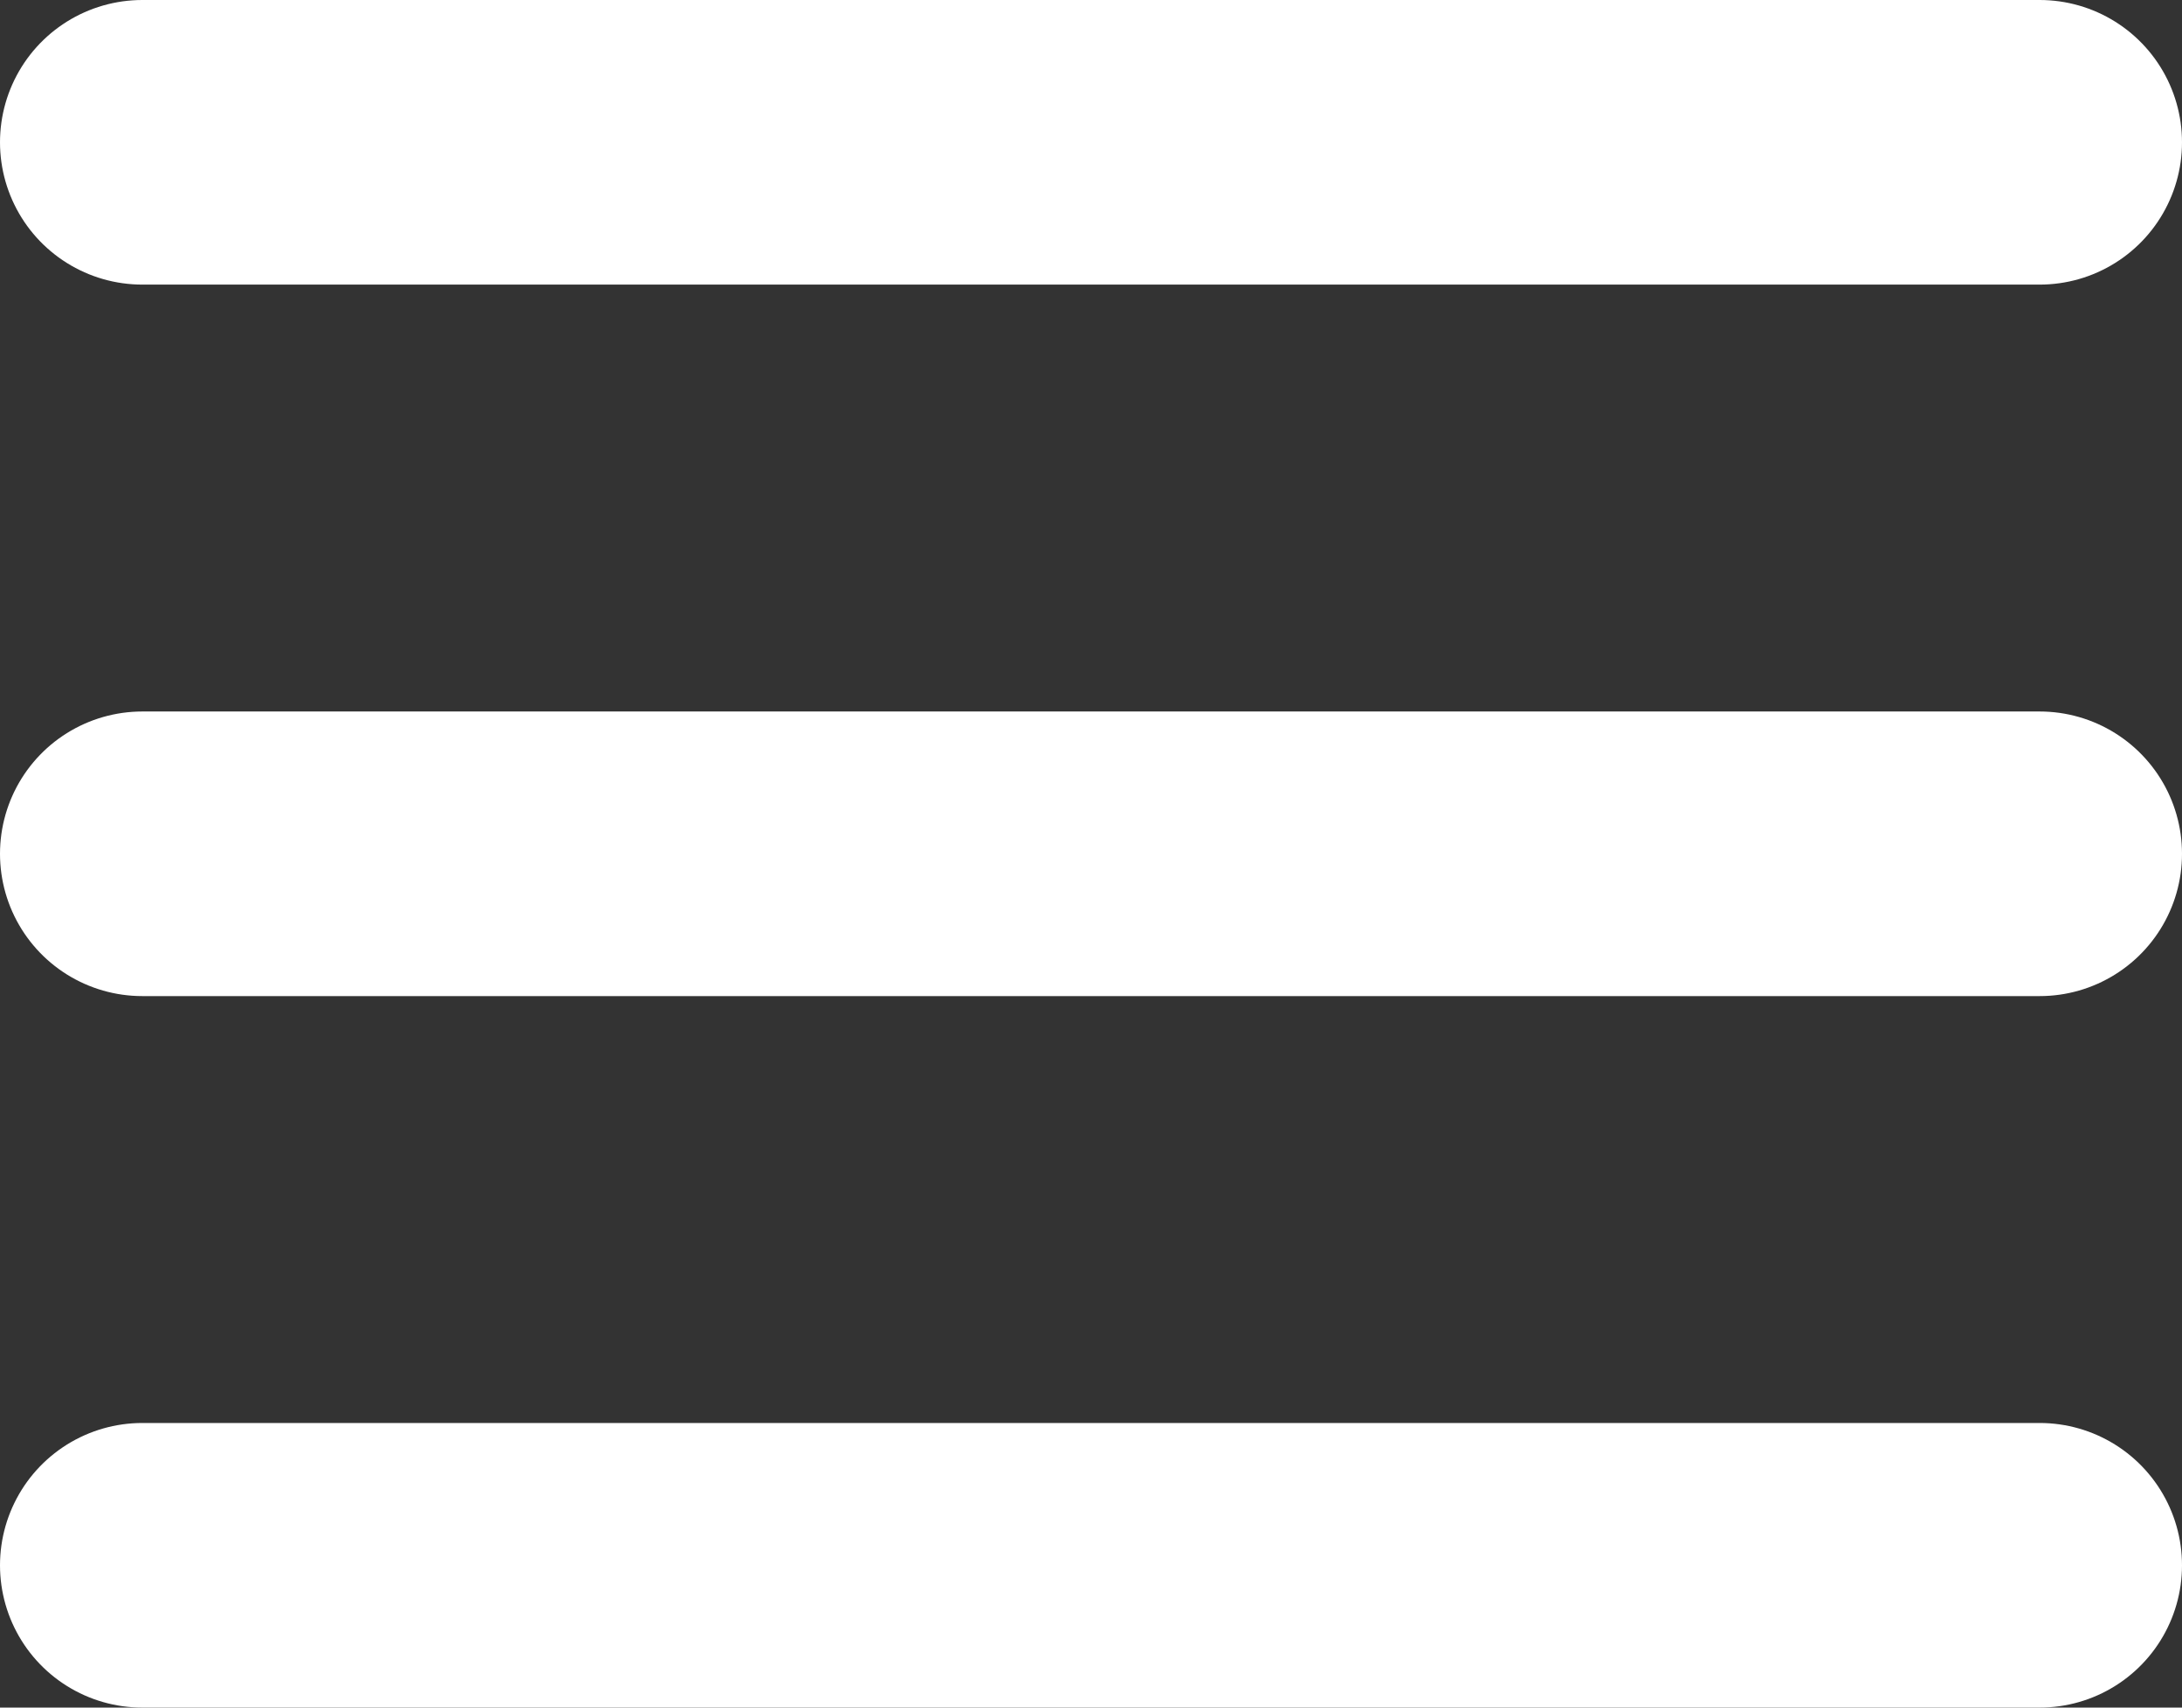
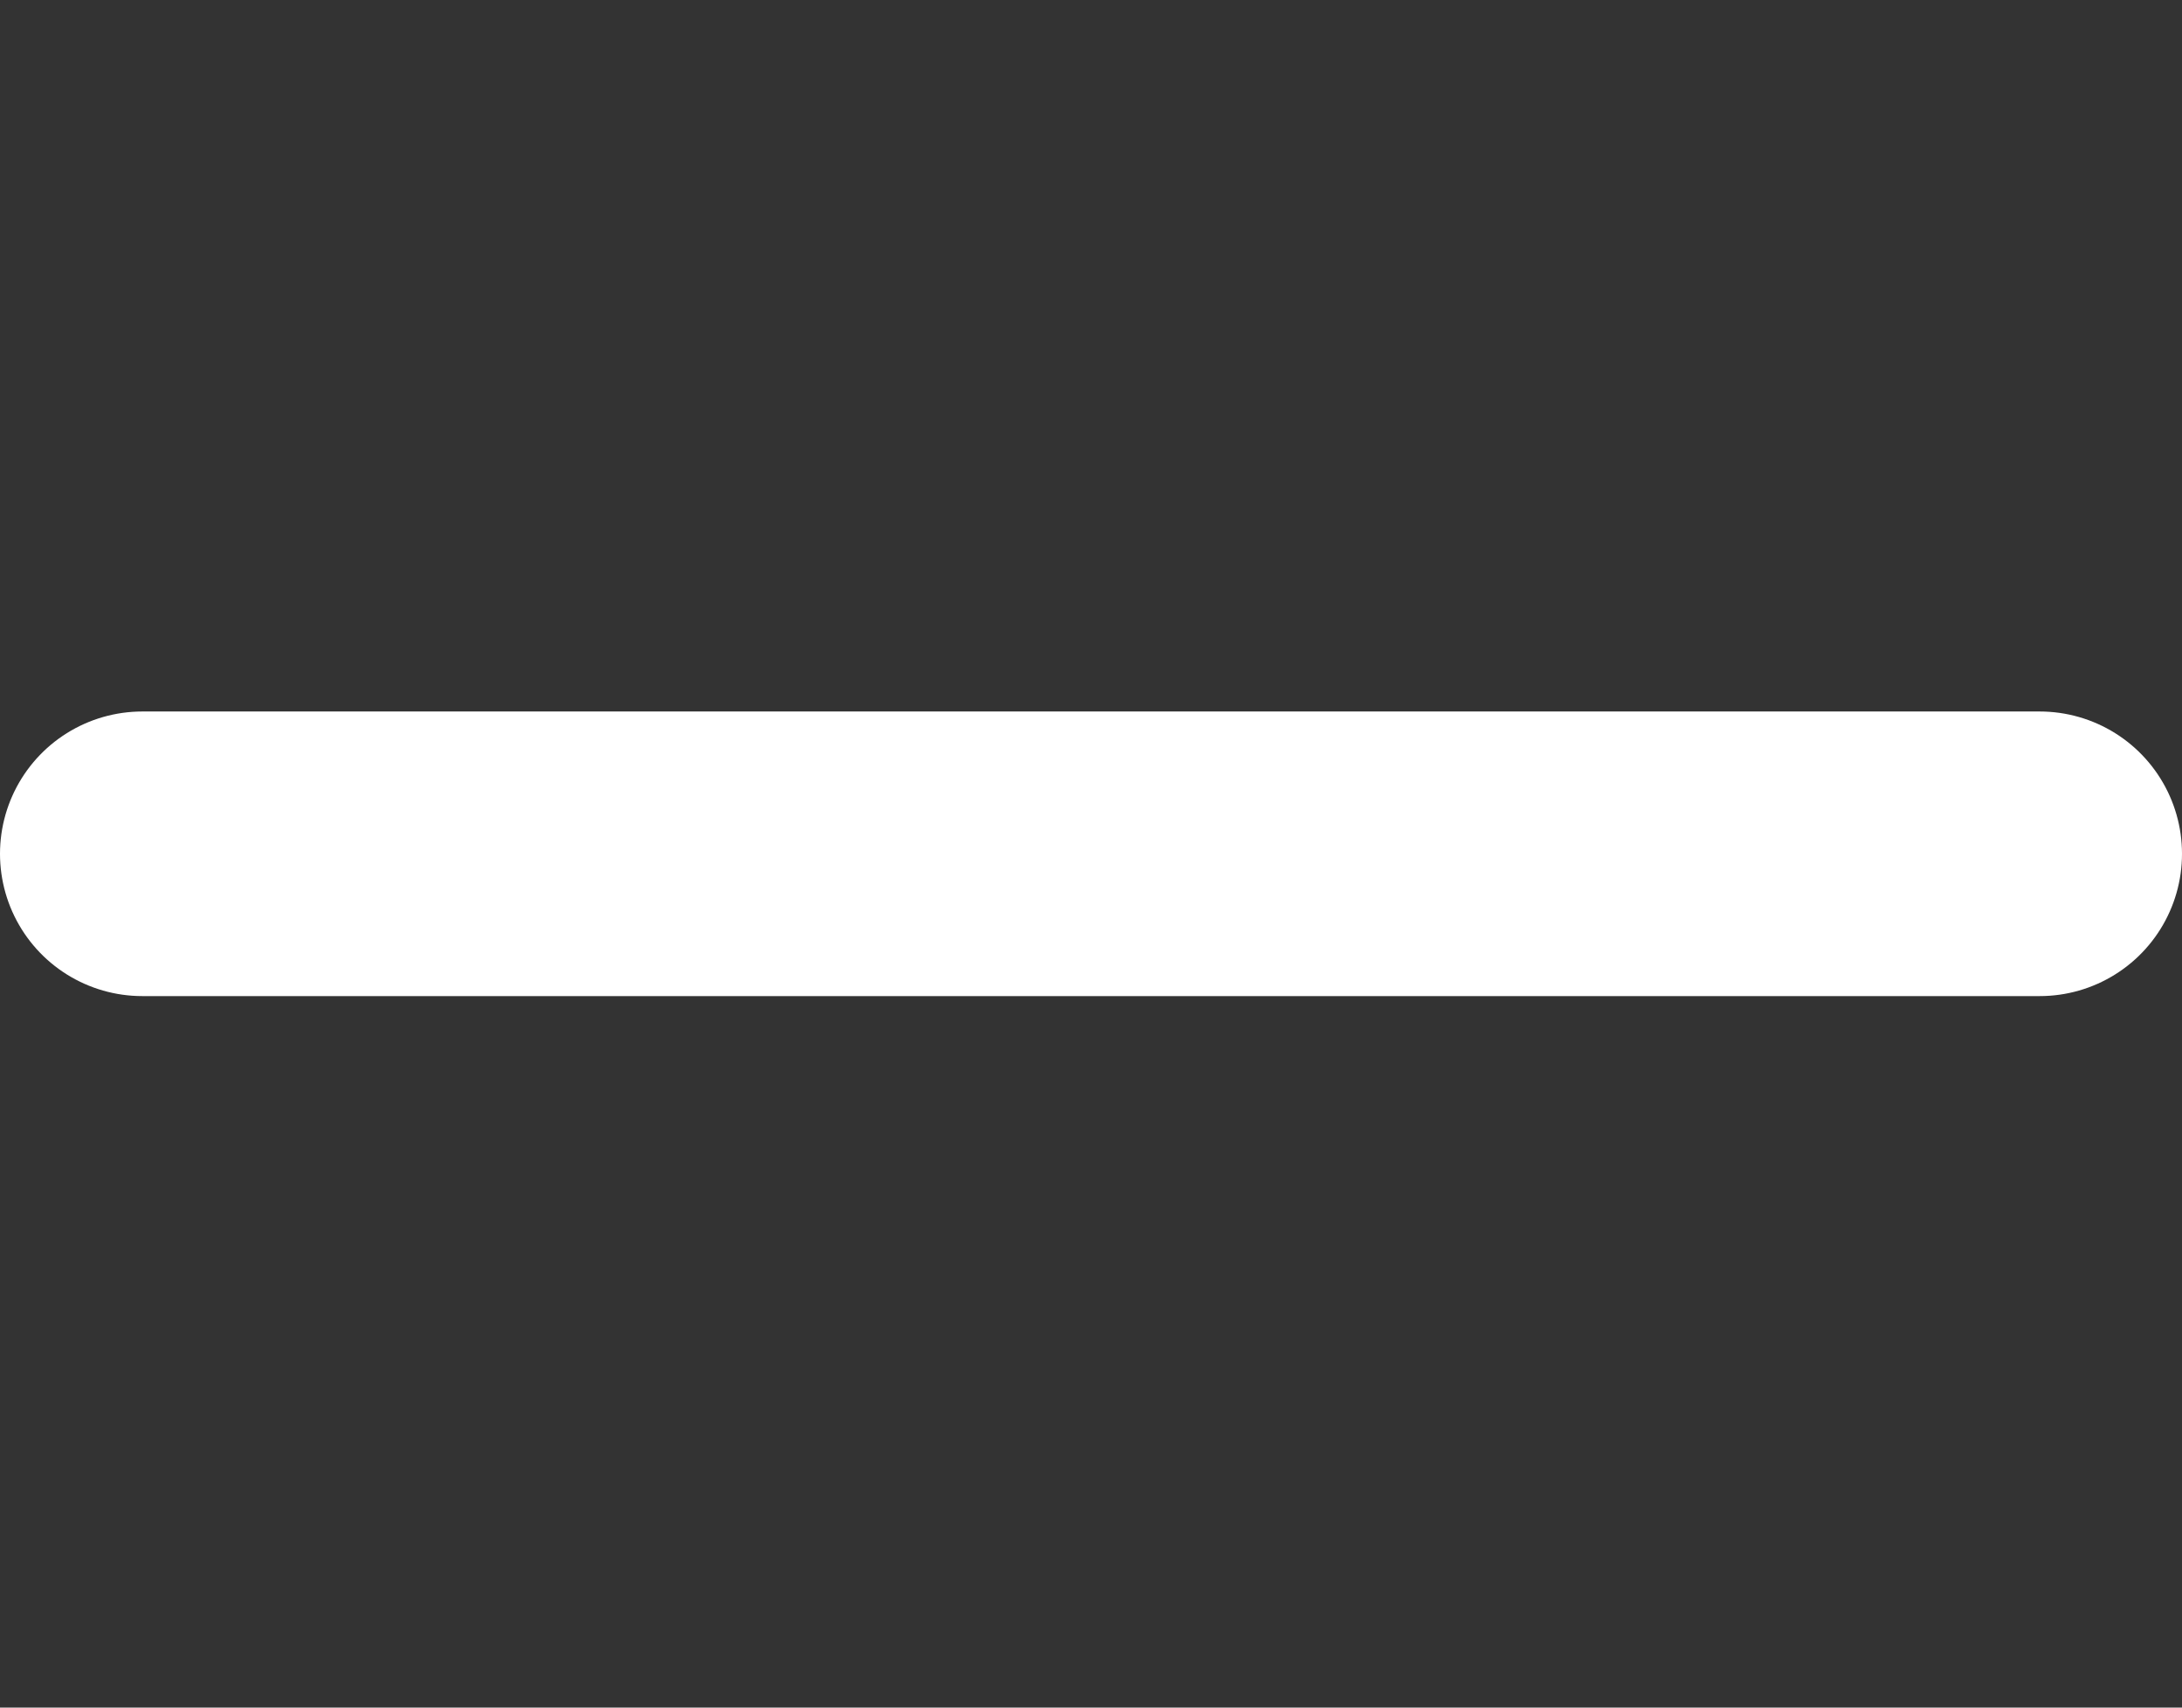
<svg xmlns="http://www.w3.org/2000/svg" version="1.1" id="Header" x="0px" y="0px" viewBox="0 0 92 72" style="enable-background:new 0 0 92 72;" xml:space="preserve">
  <rect x="0" y="0" width="92" height="72" fill="#333333" stroke="none" />
  <style type="text/css">
	.st0{fill:none;stroke:#FFFFFF;stroke-width:12;stroke-linecap:round;stroke-miterlimit:10;}
</style>
  <title>btn_panino</title>
-   <line class="st0" x1="6" y1="6" x2="86" y2="6" />
  <line class="st0" x1="6" y1="36" x2="86" y2="36" />
-   <line class="st0" x1="6" y1="66" x2="86" y2="66" />
</svg>